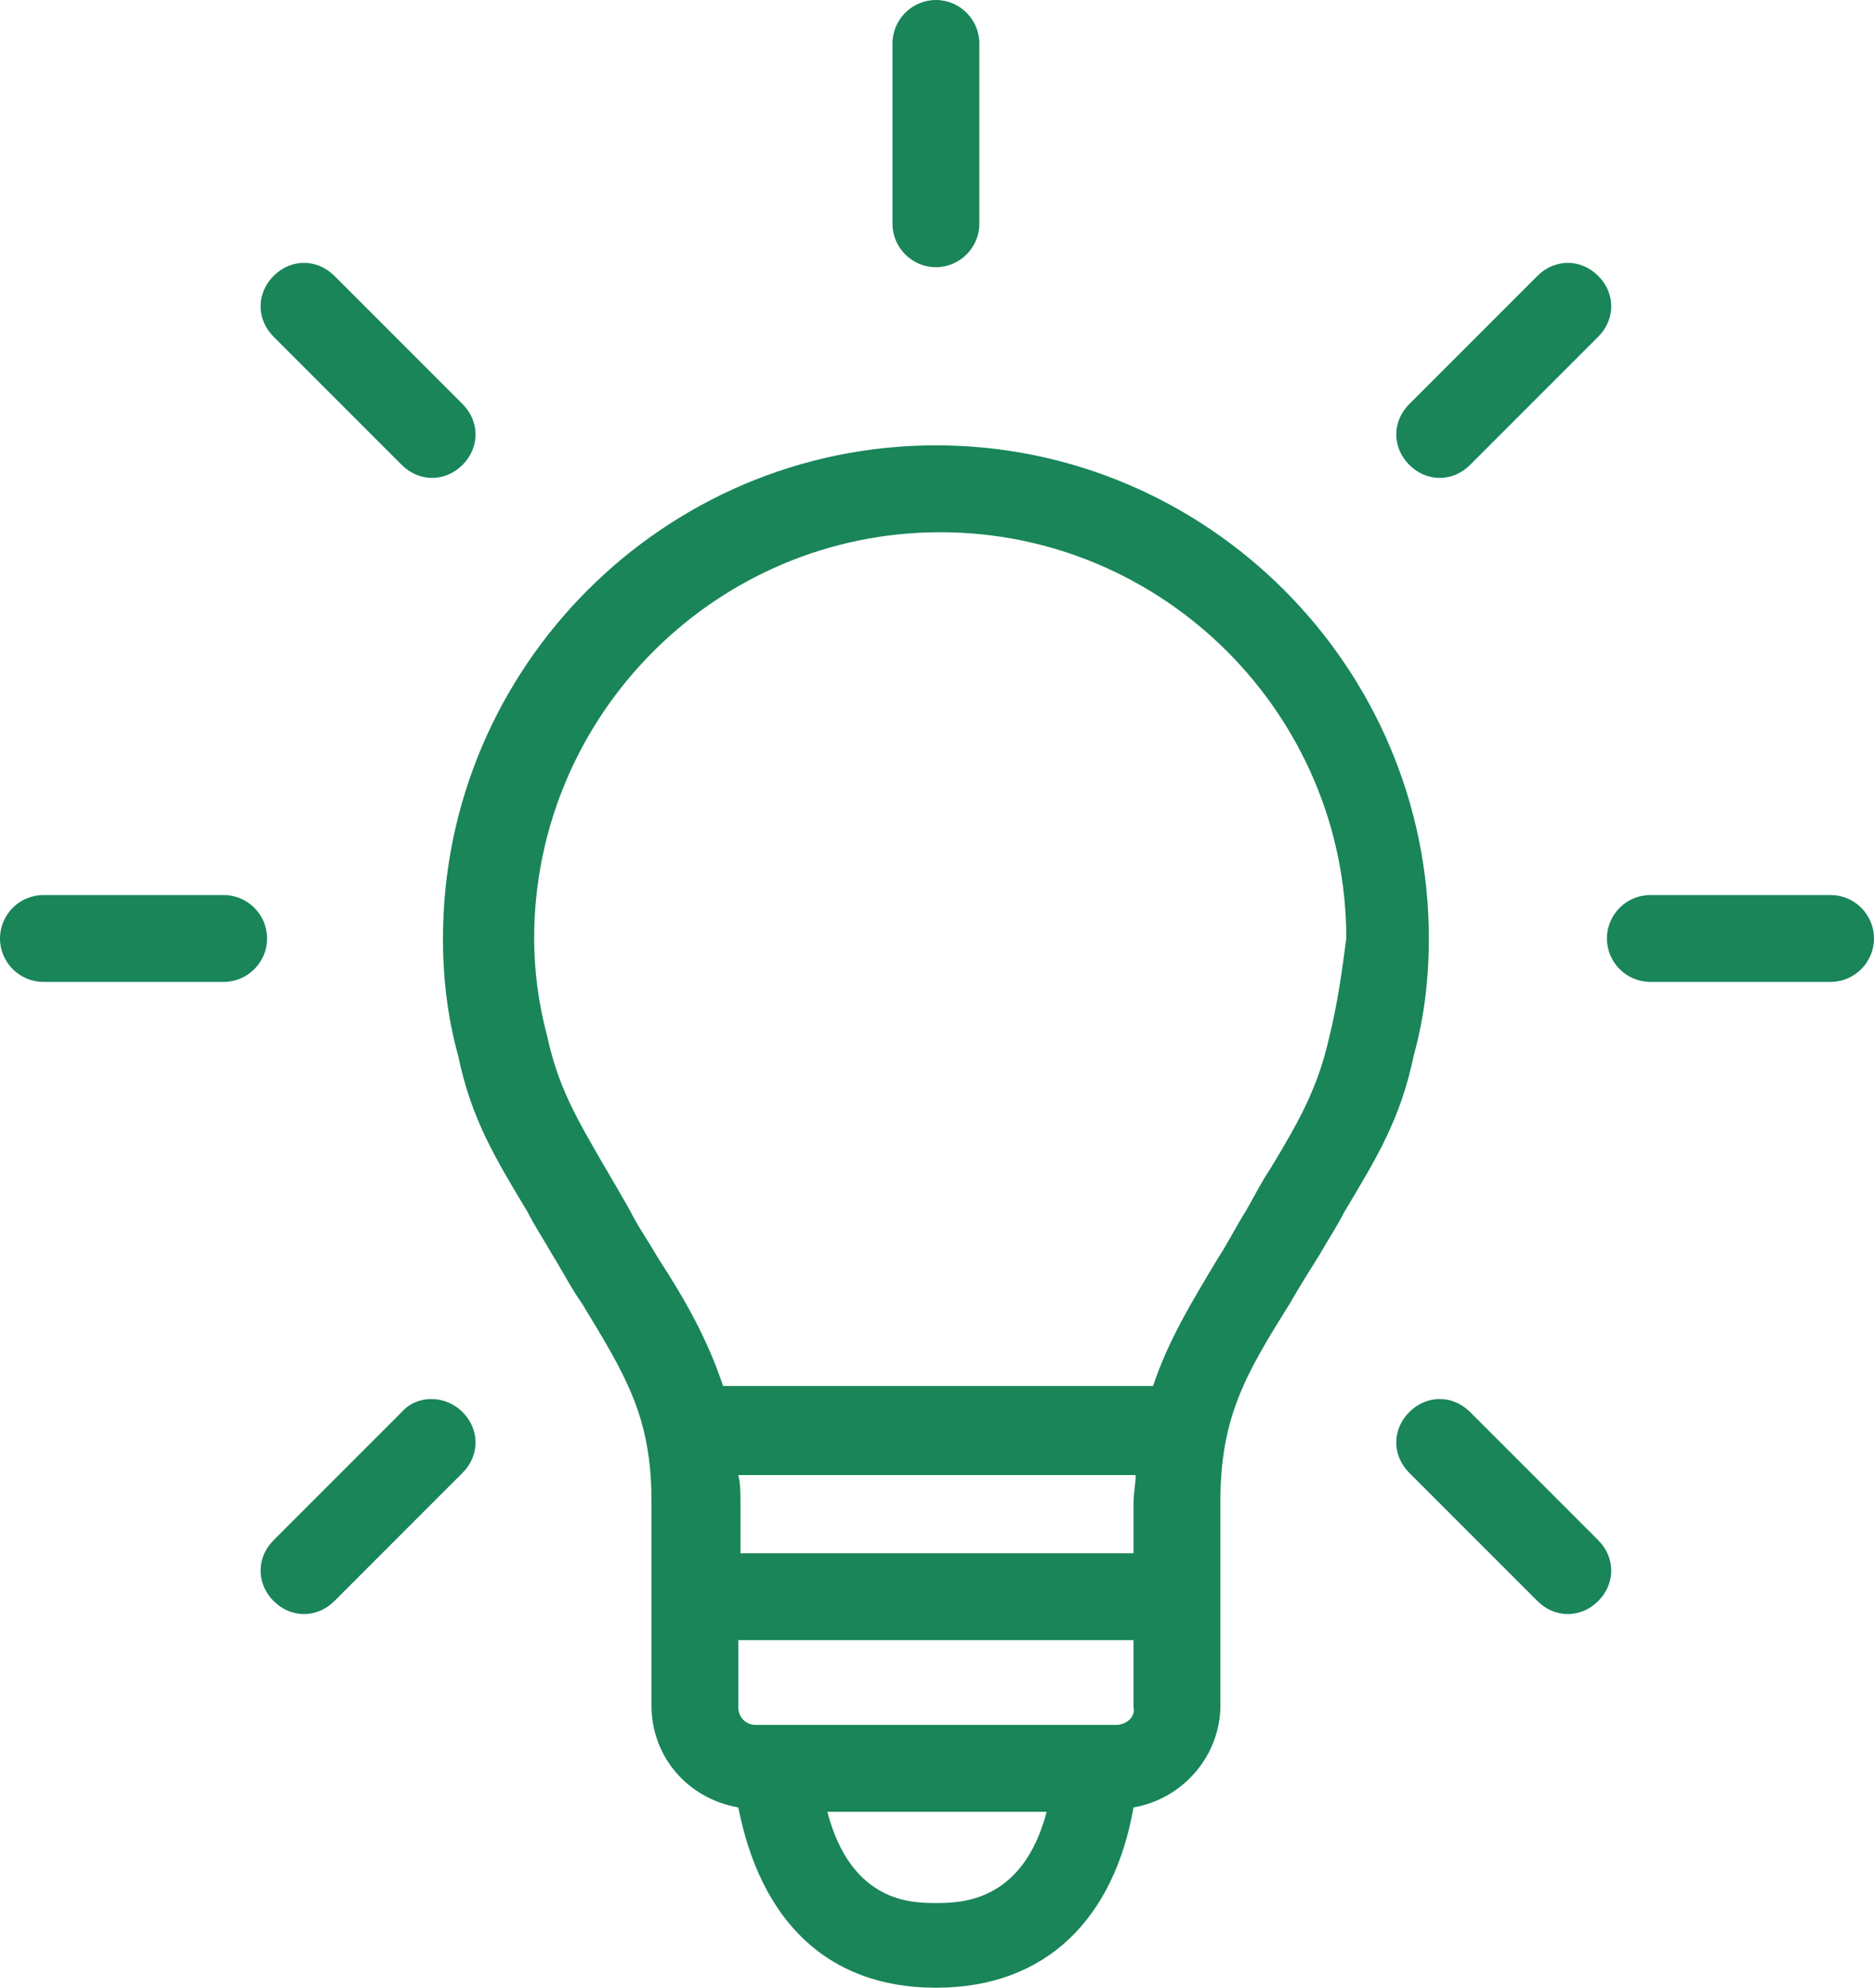
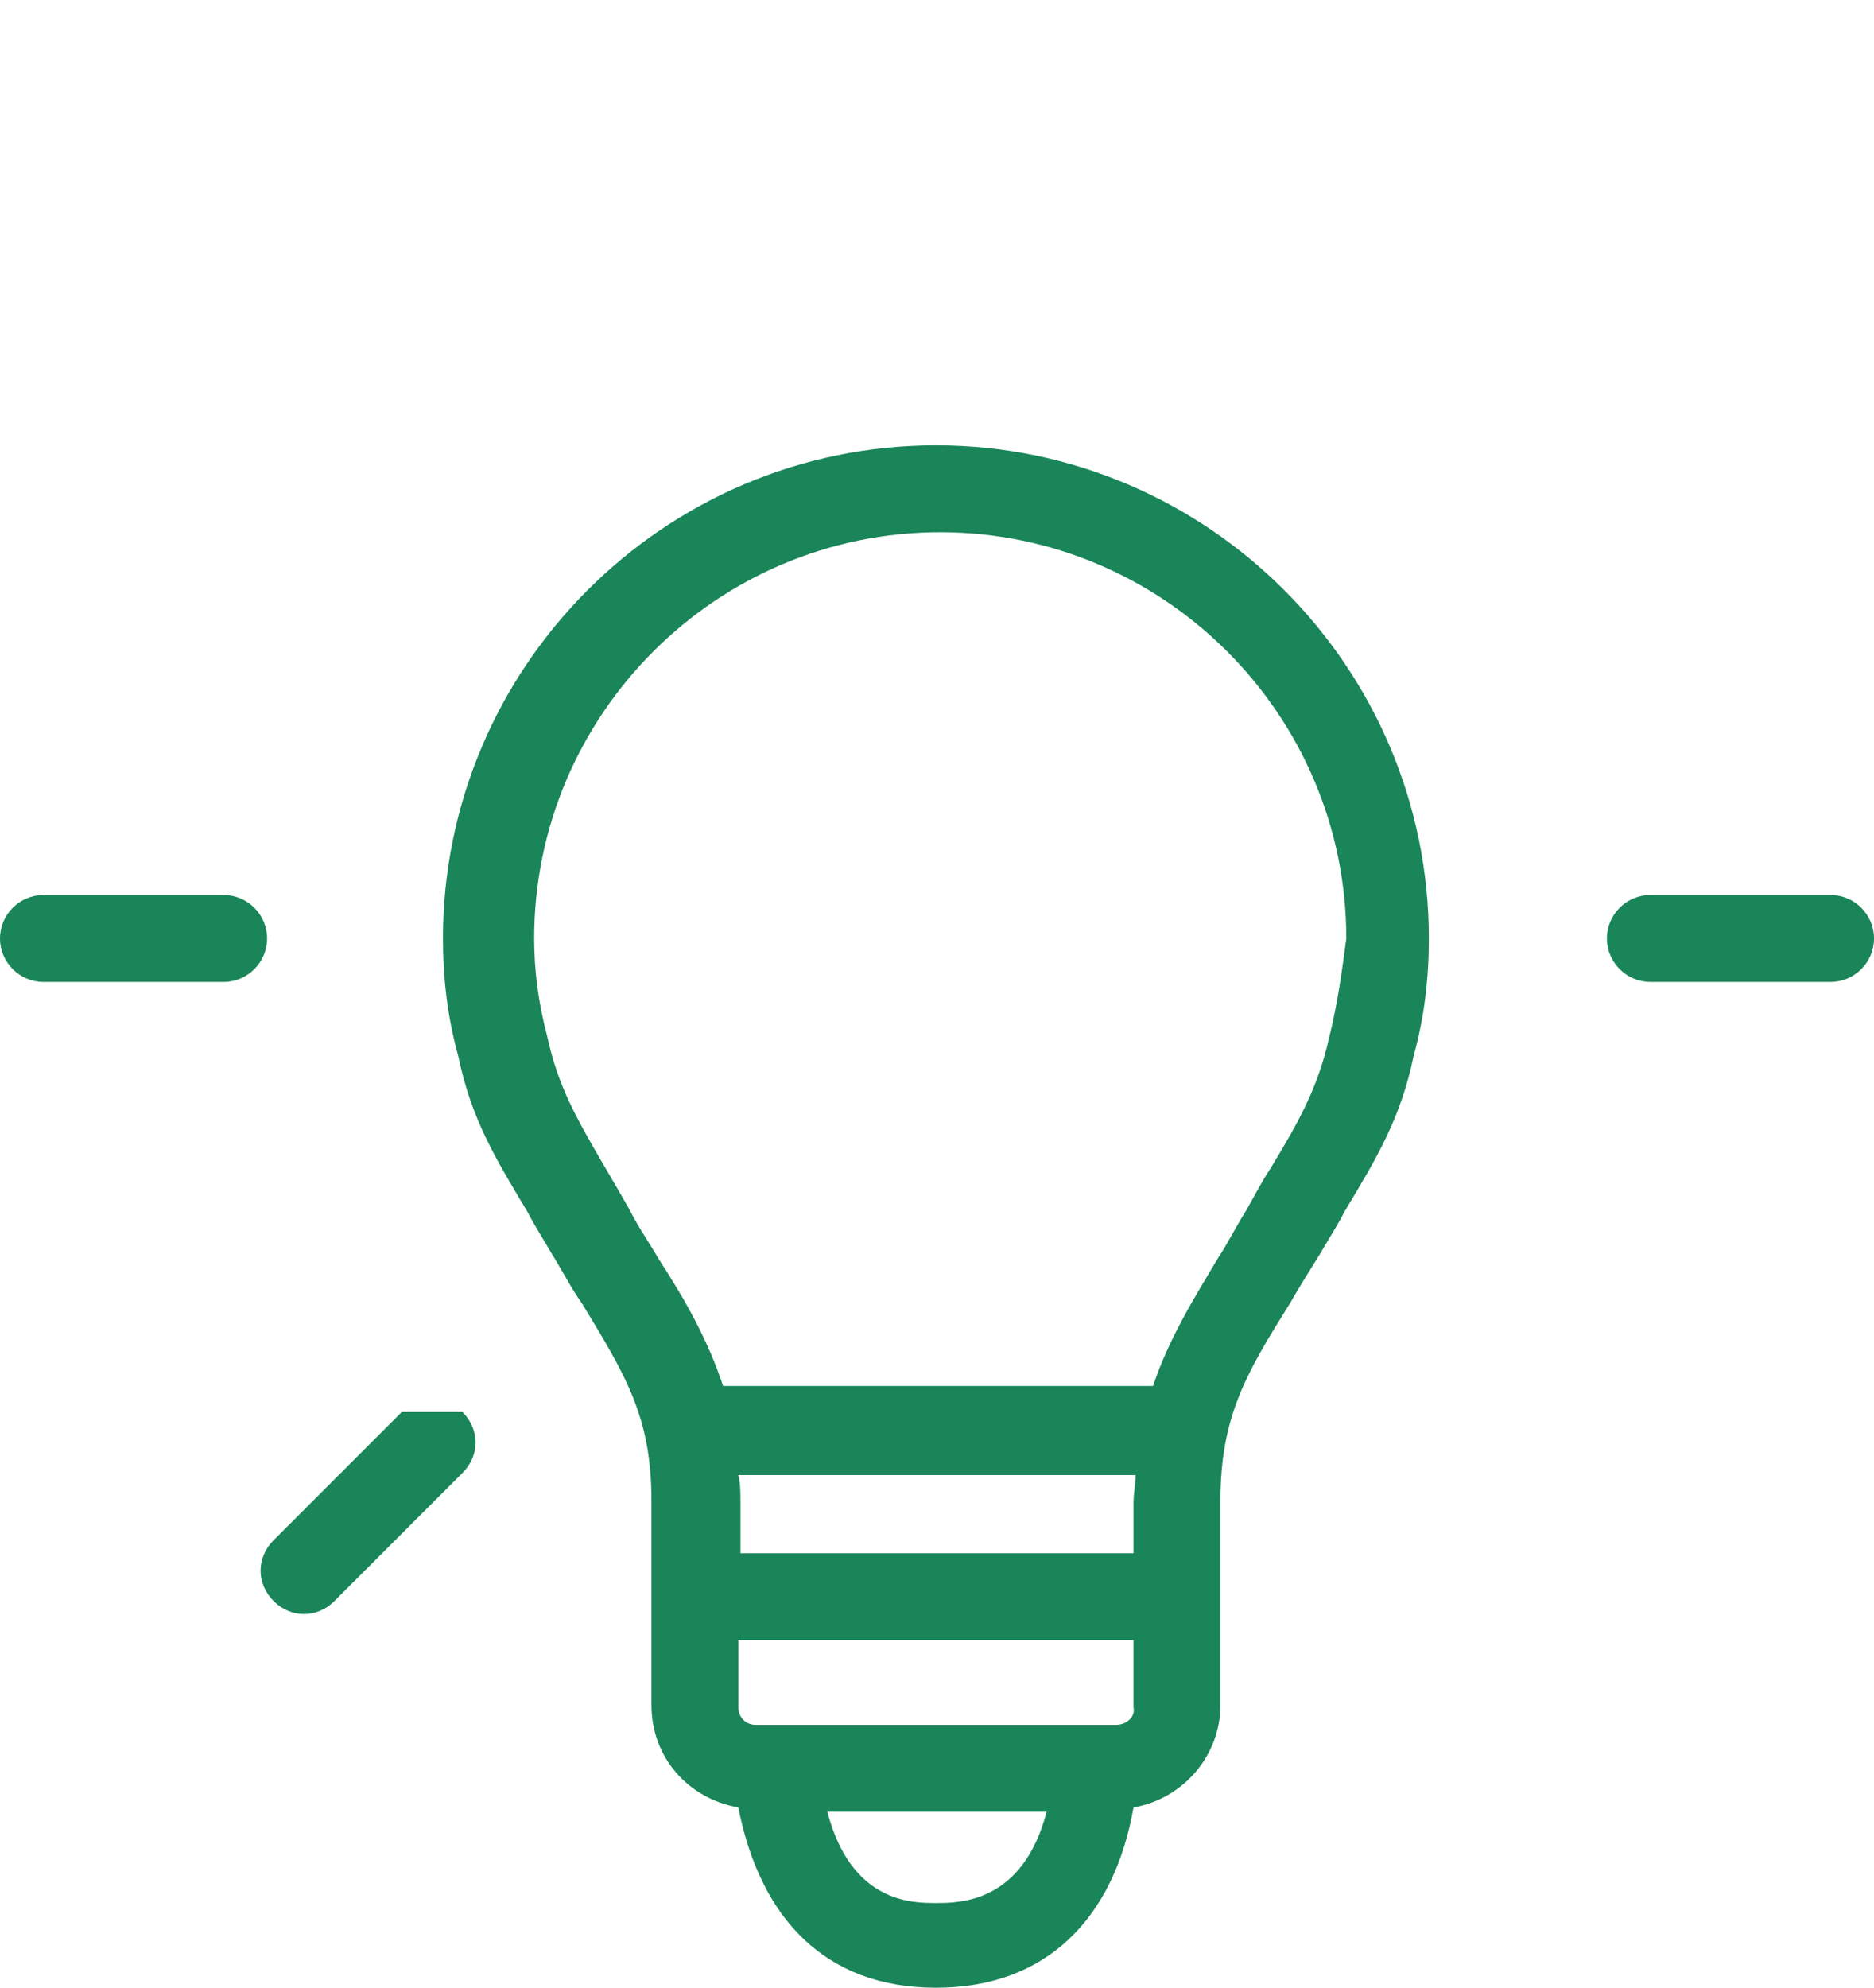
<svg xmlns="http://www.w3.org/2000/svg" version="1.1" id="Layer_1" x="0px" y="0px" viewBox="0 0 483.278 512.4" style="enable-background:new 0 0 483.278 512.4;" xml:space="preserve">
  <style type="text/css">
	.st0{fill:#198559;}
</style>
  <g>
    <path class="st0" d="M368.481,241.92h-0.002c0-70-57.121-127.12-127.12-127.12s-127.12,57.121-127.12,127.12   c0,10.078,1.121,20.16,3.922,30.238c3.359,16.238,9.519,26.32,17.922,40.32c1.68,3.359,3.922,6.719,6.16,10.641   c2.801,4.48,5.039,8.961,7.84,12.879c11.199,18.48,17.922,29.121,17.922,50.961V439.6c0,13.441,9.519,24.078,22.398,26.32   c5.602,28.559,22.398,46.48,50.961,46.48c28.559,0,45.922-17.922,50.961-46.48c12.879-2.238,22.398-13.441,22.398-26.32v-52.641   c0-21.84,6.719-33.039,17.922-50.961c2.238-3.922,5.039-8.398,7.84-12.879c2.238-3.922,4.481-7.281,6.16-10.641   c8.398-14,14.559-24.078,17.922-40.32C367.36,262.08,368.481,251.998,368.481,241.92z M241.358,490.556c-6.16,0-21.84,0-28-23.52   h56.559C263.757,490.556,247.519,490.556,241.358,490.556z M287.836,444.638h-92.959c-2.801,0-4.481-2.238-4.481-4.481v-17.359   h101.92v17.359C292.875,442.4,290.637,444.638,287.836,444.638z M292.32,387.521V400.4H190.957v-12.879   c0-2.801,0-5.039-0.559-7.281h102.48C292.878,382.478,292.32,384.72,292.32,387.521z M342.719,267.677l-0.001-0.001   c-2.801,12.32-7.281,20.719-15.121,33.602c-2.238,3.359-3.922,6.719-6.16,10.641c-2.801,4.481-5.039,8.961-7.281,12.32   c-6.719,11.199-12.879,21.281-16.801,33.039h-110.88c-3.922-11.762-9.52-21.84-16.801-33.039c-2.238-3.922-5.039-7.84-7.281-12.32   c-2.238-3.922-4.48-7.84-6.16-10.641c-7.84-13.441-12.32-21.281-15.121-34.16c-2.238-8.398-3.359-16.801-3.359-25.199   c0-57.68,47.039-104.72,104.72-104.72c57.68,0,104.72,47.039,104.72,104.72C346.078,250.317,344.961,258.716,342.719,267.677z" />
    <path class="st0" d="M472.079,230.72h-46.48c-6.16,0-11.199,5.039-11.199,11.199c0,6.16,5.039,11.199,11.199,11.199h46.48   c6.16,0,11.199-5.039,11.199-11.199C483.282,235.763,478.239,230.72,472.079,230.72z" />
-     <path class="st0" d="M371.279,123.2L371.279,123.2c2.801,0,5.602-1.121,7.84-3.359l33.039-33.039c4.481-4.48,4.481-11.199,0-15.68   s-11.199-4.481-15.68,0l-33.039,33.039c-4.48,4.481-4.48,11.199,0,15.68C365.677,122.083,368.478,123.2,371.279,123.2z" />
-     <path class="st0" d="M241.359,68.878c6.16,0,11.199-5.039,11.199-11.199v-46.48c0-6.16-5.039-11.199-11.199-11.199   S230.16,5.039,230.16,11.199v46.48C230.16,63.839,235.199,68.878,241.359,68.878z" />
-     <path class="st0" d="M103.599,119.84c2.238,2.238,5.039,3.359,7.84,3.359c2.801,0,5.602-1.121,7.84-3.359   c4.48-4.48,4.48-11.199,0-15.68L86.24,71.121c-4.481-4.48-11.199-4.48-15.68,0c-4.481,4.481-4.481,11.199,0,15.68L103.599,119.84z" />
    <path class="st0" d="M57.679,230.72h-46.48C5.039,230.72,0,235.759,0,241.919c0,6.16,5.039,11.199,11.199,11.199h46.48   c6.16,0,11.199-5.039,11.199-11.199C68.878,235.763,63.839,230.72,57.679,230.72z" />
-     <path class="st0" d="M103.599,364L103.599,364L70.56,397.039c-4.48,4.48-4.48,11.199,0,15.68c2.238,2.238,5.039,3.359,7.84,3.359   c2.801,0,5.602-1.121,7.84-3.359l33.039-33.039c4.48-4.481,4.48-11.199,0-15.68C114.802,359.519,107.521,359.519,103.599,364z" />
-     <path class="st0" d="M379.119,364c-4.48-4.481-11.199-4.481-15.68,0c-4.481,4.48-4.48,11.199,0,15.68l33.039,33.039   c2.238,2.238,5.039,3.359,7.84,3.359c2.801,0,5.602-1.121,7.84-3.359c4.481-4.481,4.481-11.199,0-15.68L379.119,364z" />
+     <path class="st0" d="M103.599,364L103.599,364L70.56,397.039c-4.48,4.48-4.48,11.199,0,15.68c2.238,2.238,5.039,3.359,7.84,3.359   c2.801,0,5.602-1.121,7.84-3.359l33.039-33.039c4.48-4.481,4.48-11.199,0-15.68z" />
  </g>
  <g>
</g>
  <g>
</g>
  <g>
</g>
  <g>
</g>
  <g>
</g>
  <g>
</g>
  <g>
</g>
  <g>
</g>
  <g>
</g>
  <g>
</g>
  <g>
</g>
  <g>
</g>
  <g>
</g>
  <g>
</g>
  <g>
</g>
</svg>